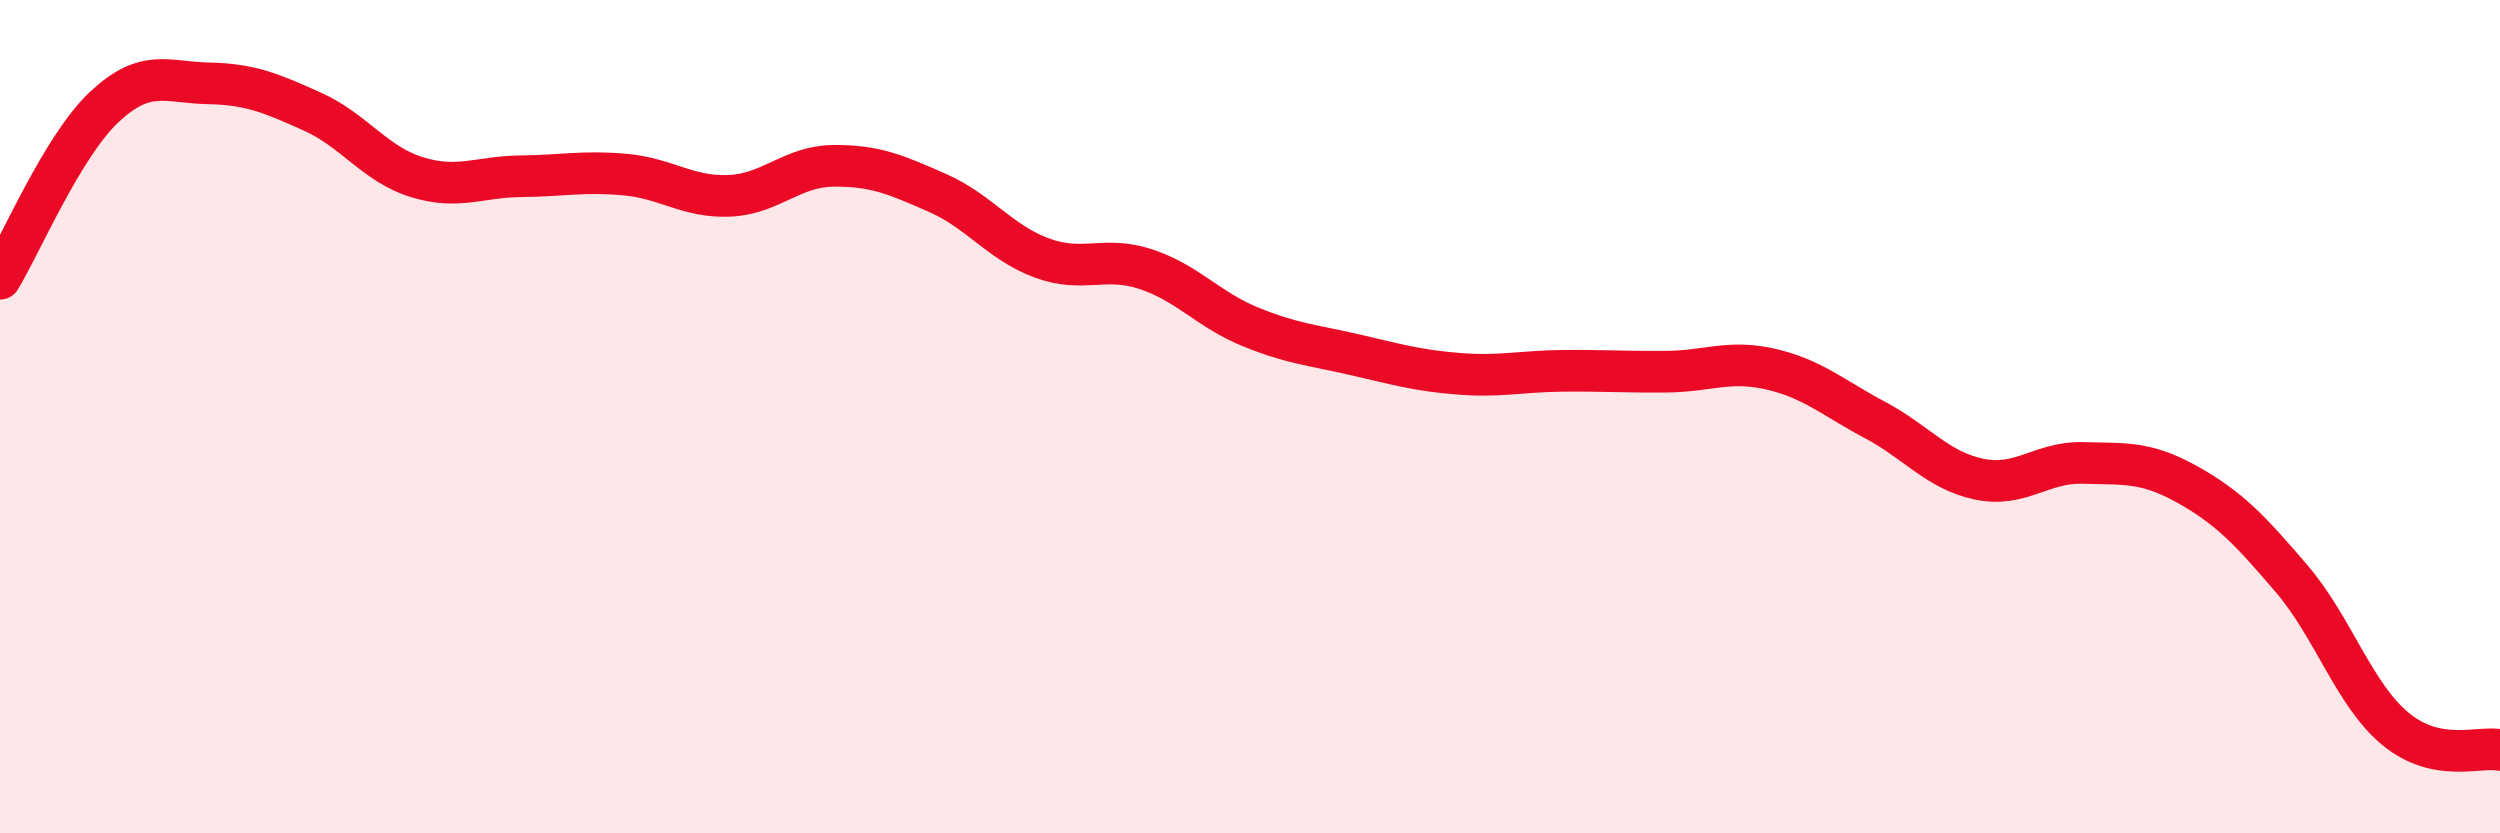
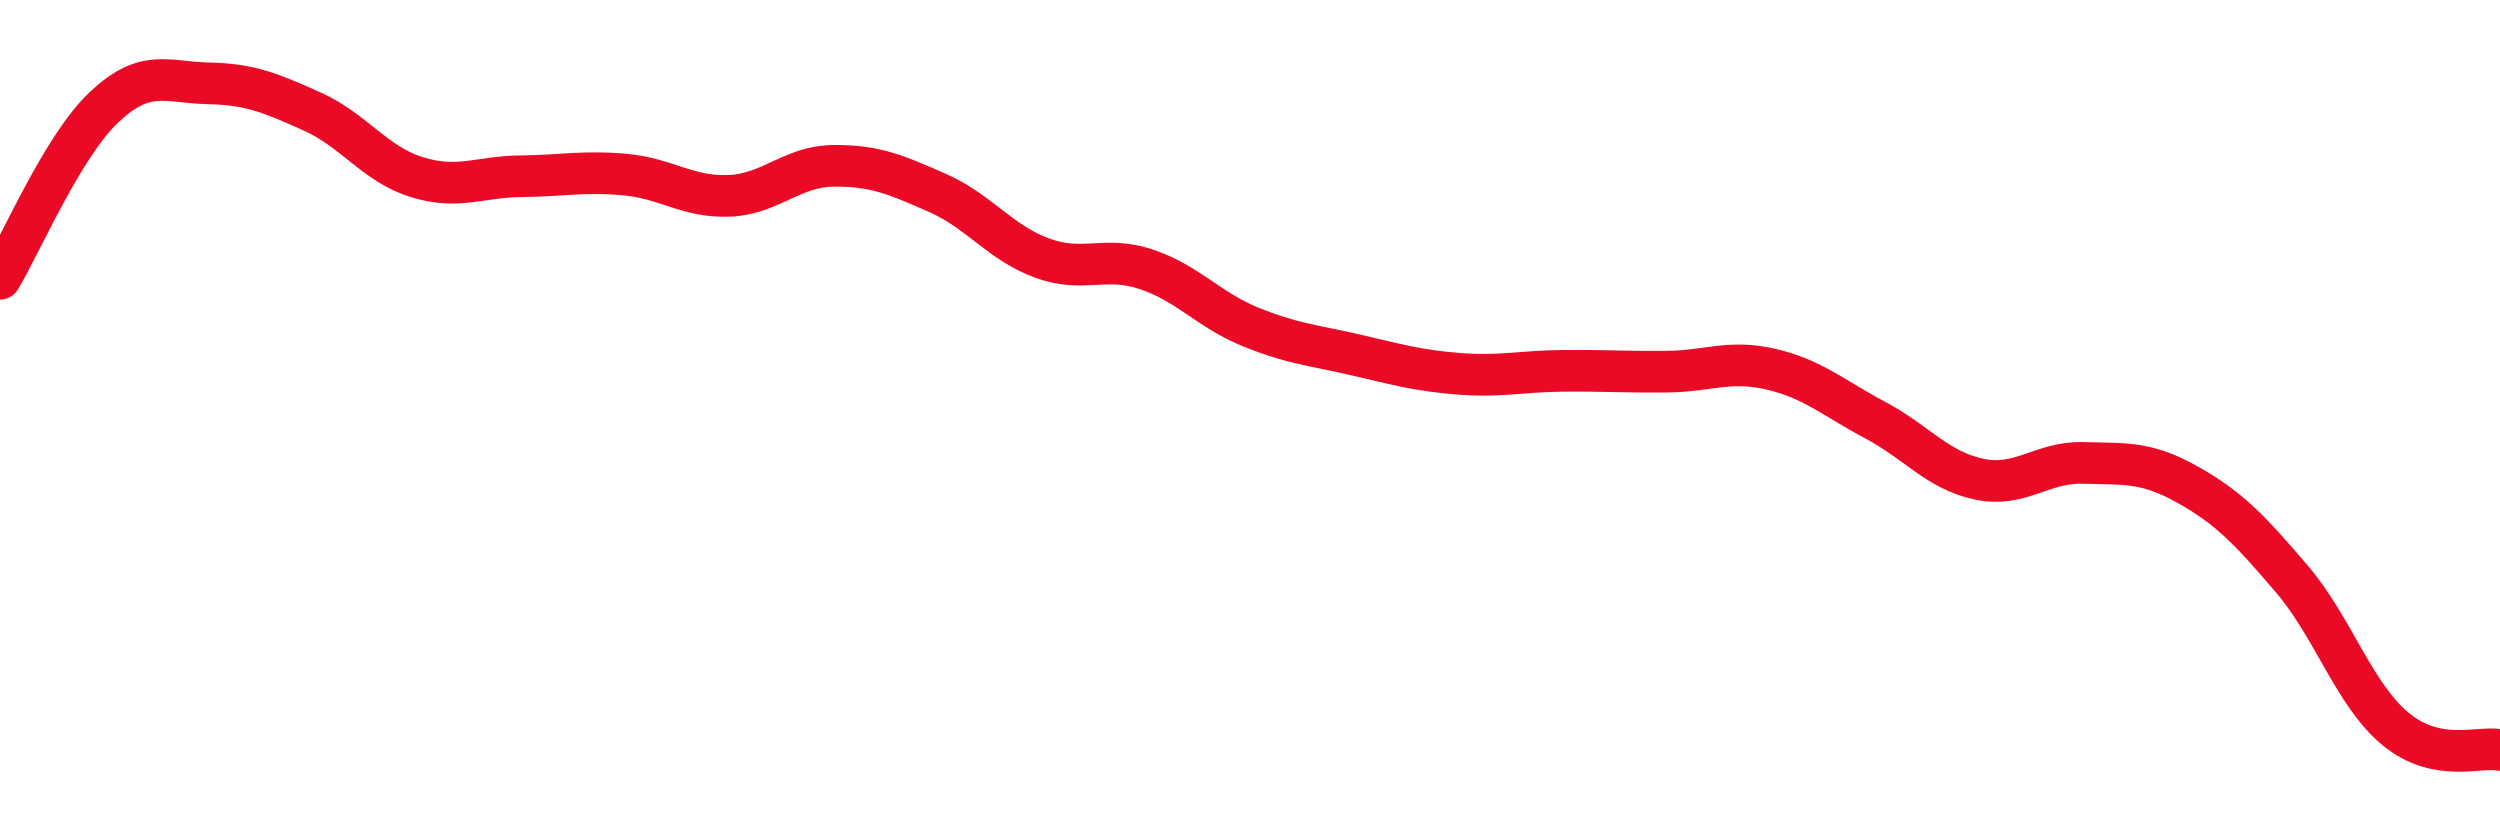
<svg xmlns="http://www.w3.org/2000/svg" width="60" height="20" viewBox="0 0 60 20">
-   <path d="M 0,6.69 C 0.5,5.87 1.5,3.51 2.5,2.57 C 3.5,1.63 4,1.98 5,2 C 6,2.02 6.5,2.23 7.5,2.68 C 8.5,3.13 9,3.94 10,4.25 C 11,4.56 11.5,4.24 12.5,4.23 C 13.5,4.22 14,4.1 15,4.19 C 16,4.28 16.5,4.74 17.5,4.7 C 18.5,4.66 19,3.99 20,3.98 C 21,3.97 21.5,4.19 22.5,4.63 C 23.5,5.07 24,5.82 25,6.19 C 26,6.56 26.5,6.13 27.5,6.46 C 28.5,6.79 29,7.43 30,7.84 C 31,8.25 31.5,8.28 32.5,8.51 C 33.5,8.74 34,8.89 35,8.97 C 36,9.05 36.5,8.91 37.5,8.9 C 38.5,8.89 39,8.93 40,8.92 C 41,8.91 41.5,8.63 42.5,8.86 C 43.5,9.09 44,9.55 45,10.08 C 46,10.61 46.5,11.29 47.5,11.5 C 48.5,11.71 49,11.08 50,11.11 C 51,11.14 51.5,11.07 52.5,11.63 C 53.5,12.19 54,12.72 55,13.89 C 56,15.06 56.5,16.68 57.5,17.5 C 58.5,18.32 59.5,17.9 60,18L60 20L0 20Z" fill="#EB0A25" opacity="0.1" stroke-linecap="round" stroke-linejoin="round" />
  <path d="M 0,6.69 C 0.5,5.87 1.5,3.51 2.5,2.57 C 3.5,1.63 4,1.98 5,2 C 6,2.02 6.5,2.23 7.5,2.68 C 8.5,3.13 9,3.94 10,4.25 C 11,4.56 11.5,4.24 12.5,4.23 C 13.5,4.22 14,4.1 15,4.19 C 16,4.28 16.5,4.74 17.5,4.7 C 18.5,4.66 19,3.99 20,3.98 C 21,3.97 21.5,4.19 22.5,4.63 C 23.5,5.07 24,5.82 25,6.19 C 26,6.56 26.5,6.13 27.5,6.46 C 28.5,6.79 29,7.43 30,7.84 C 31,8.25 31.5,8.28 32.5,8.51 C 33.5,8.74 34,8.89 35,8.97 C 36,9.05 36.5,8.91 37.5,8.9 C 38.5,8.89 39,8.93 40,8.92 C 41,8.91 41.5,8.63 42.5,8.86 C 43.5,9.09 44,9.55 45,10.08 C 46,10.61 46.5,11.29 47.5,11.5 C 48.5,11.71 49,11.08 50,11.11 C 51,11.14 51.5,11.07 52.5,11.63 C 53.5,12.19 54,12.72 55,13.89 C 56,15.06 56.5,16.68 57.5,17.5 C 58.5,18.32 59.5,17.9 60,18" stroke="#EB0A25" stroke-width="1" fill="none" stroke-linecap="round" stroke-linejoin="round" />
</svg>